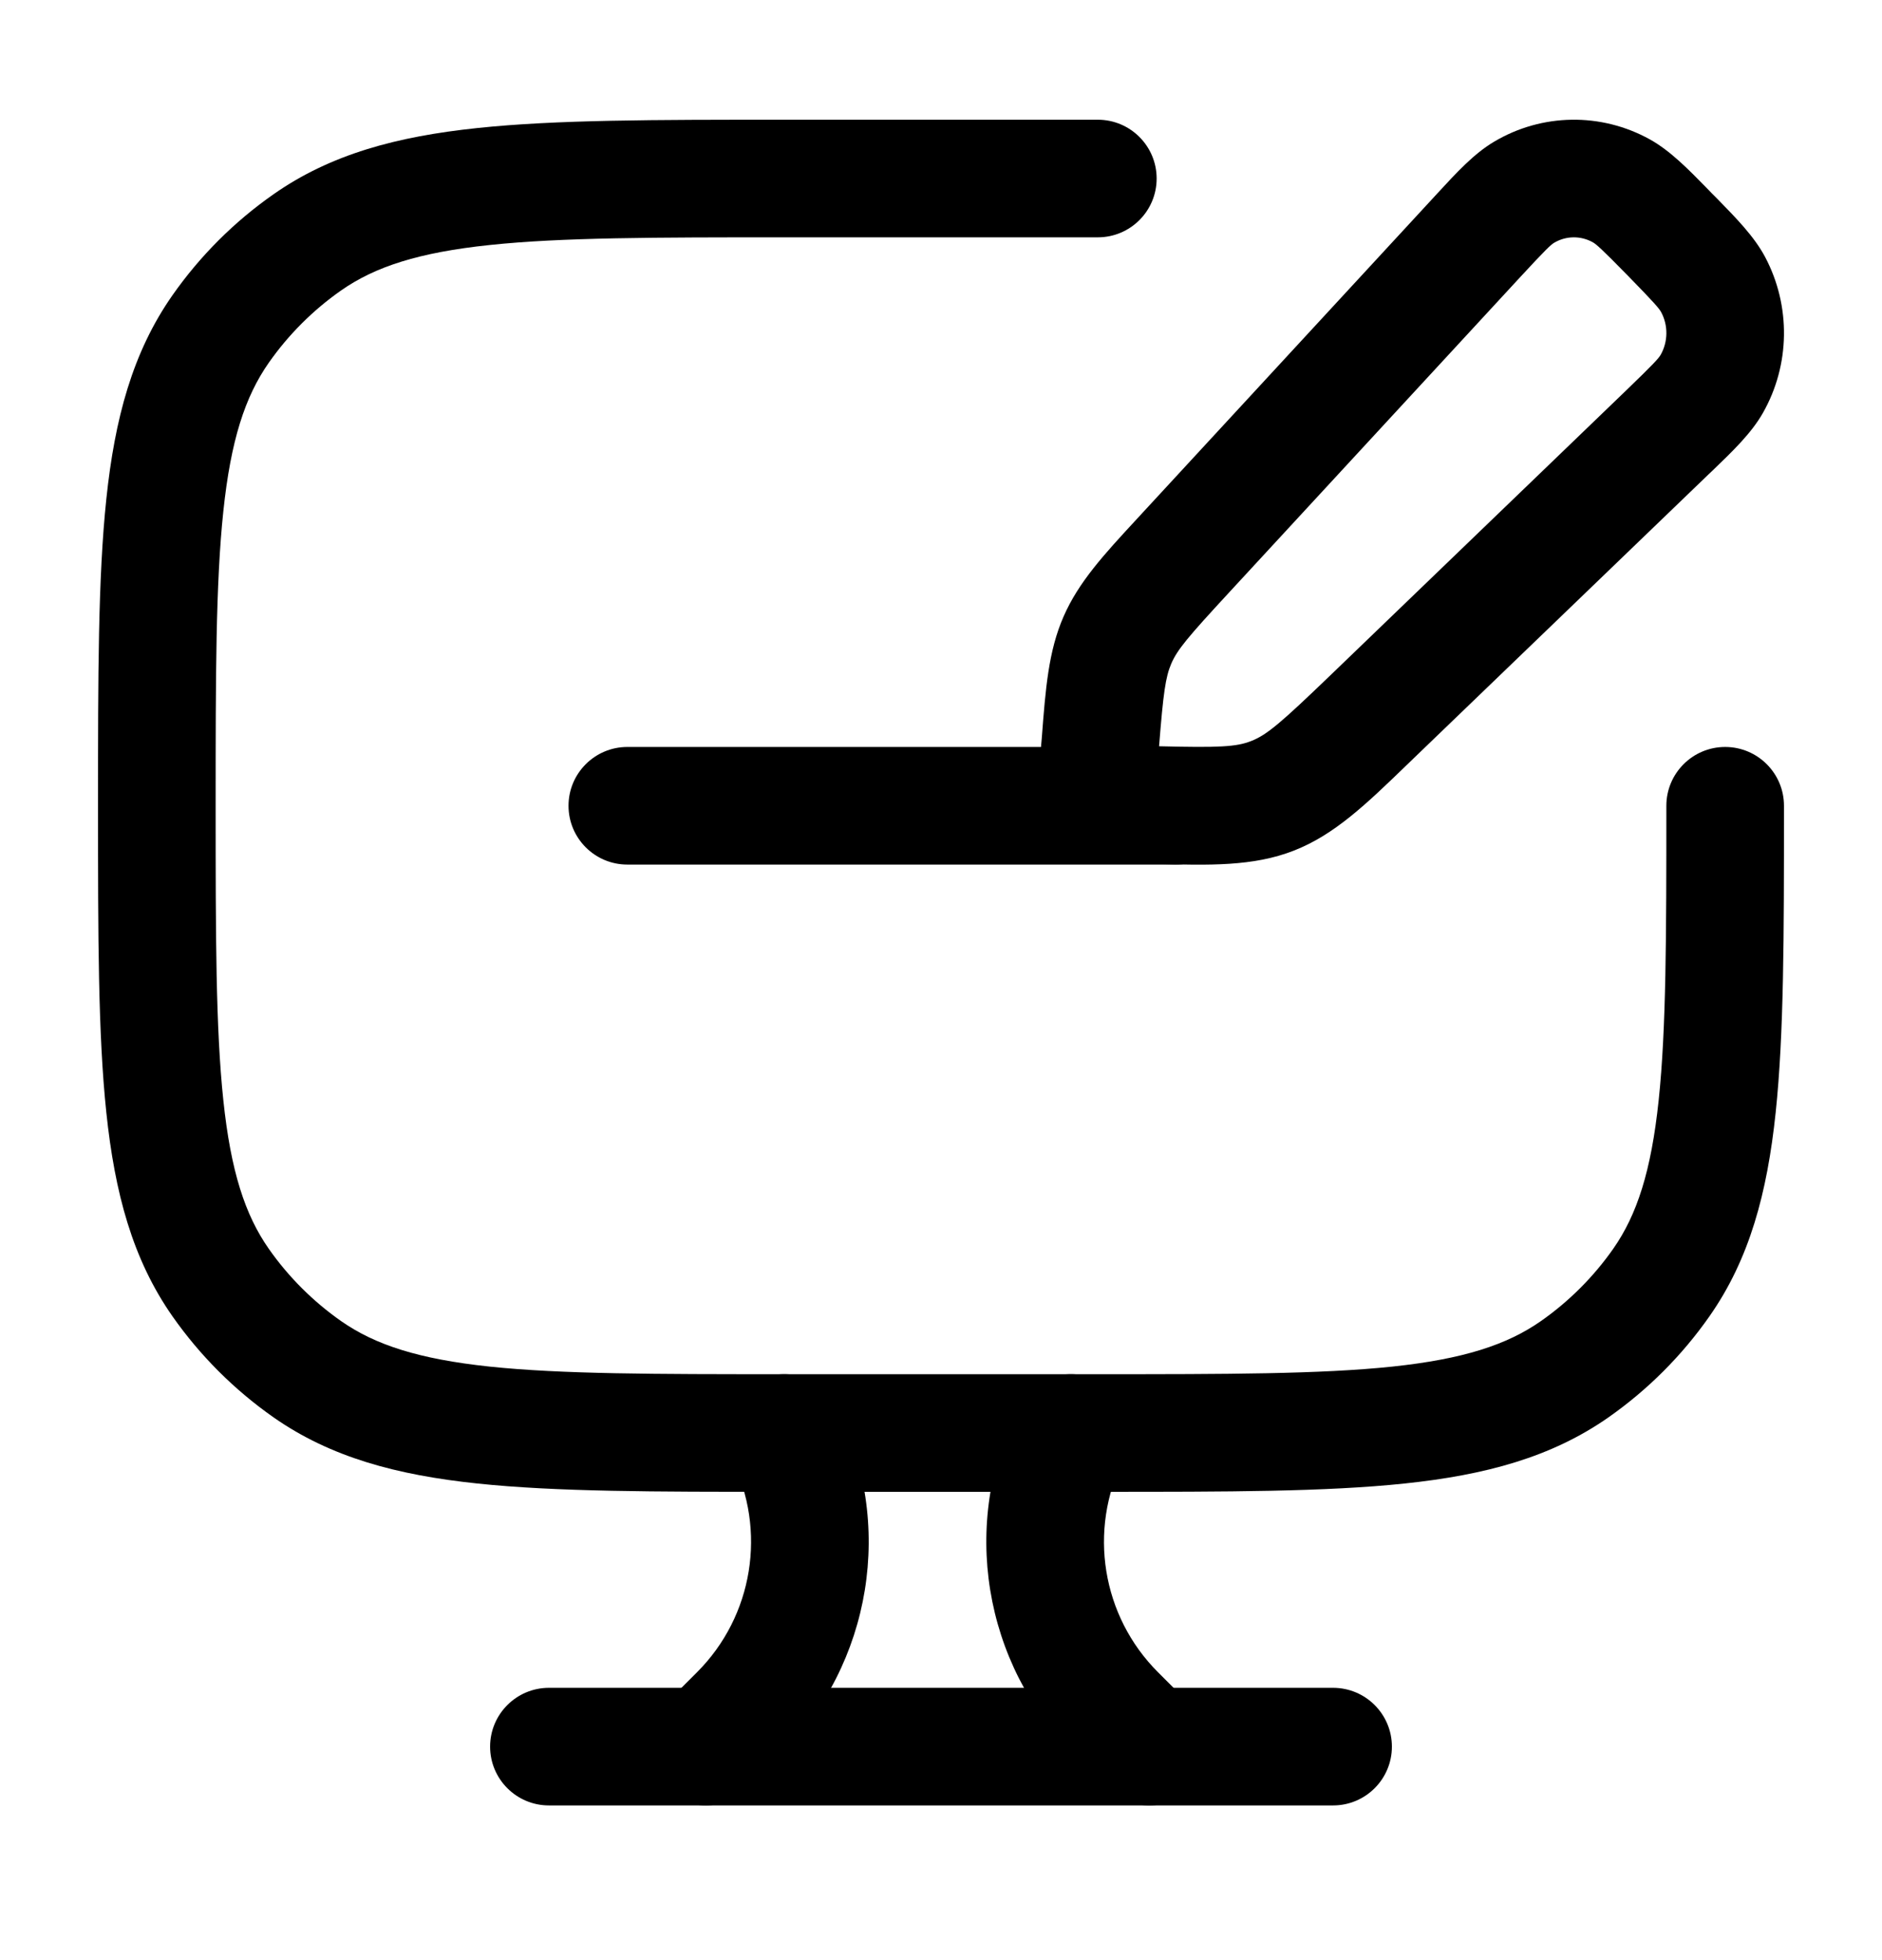
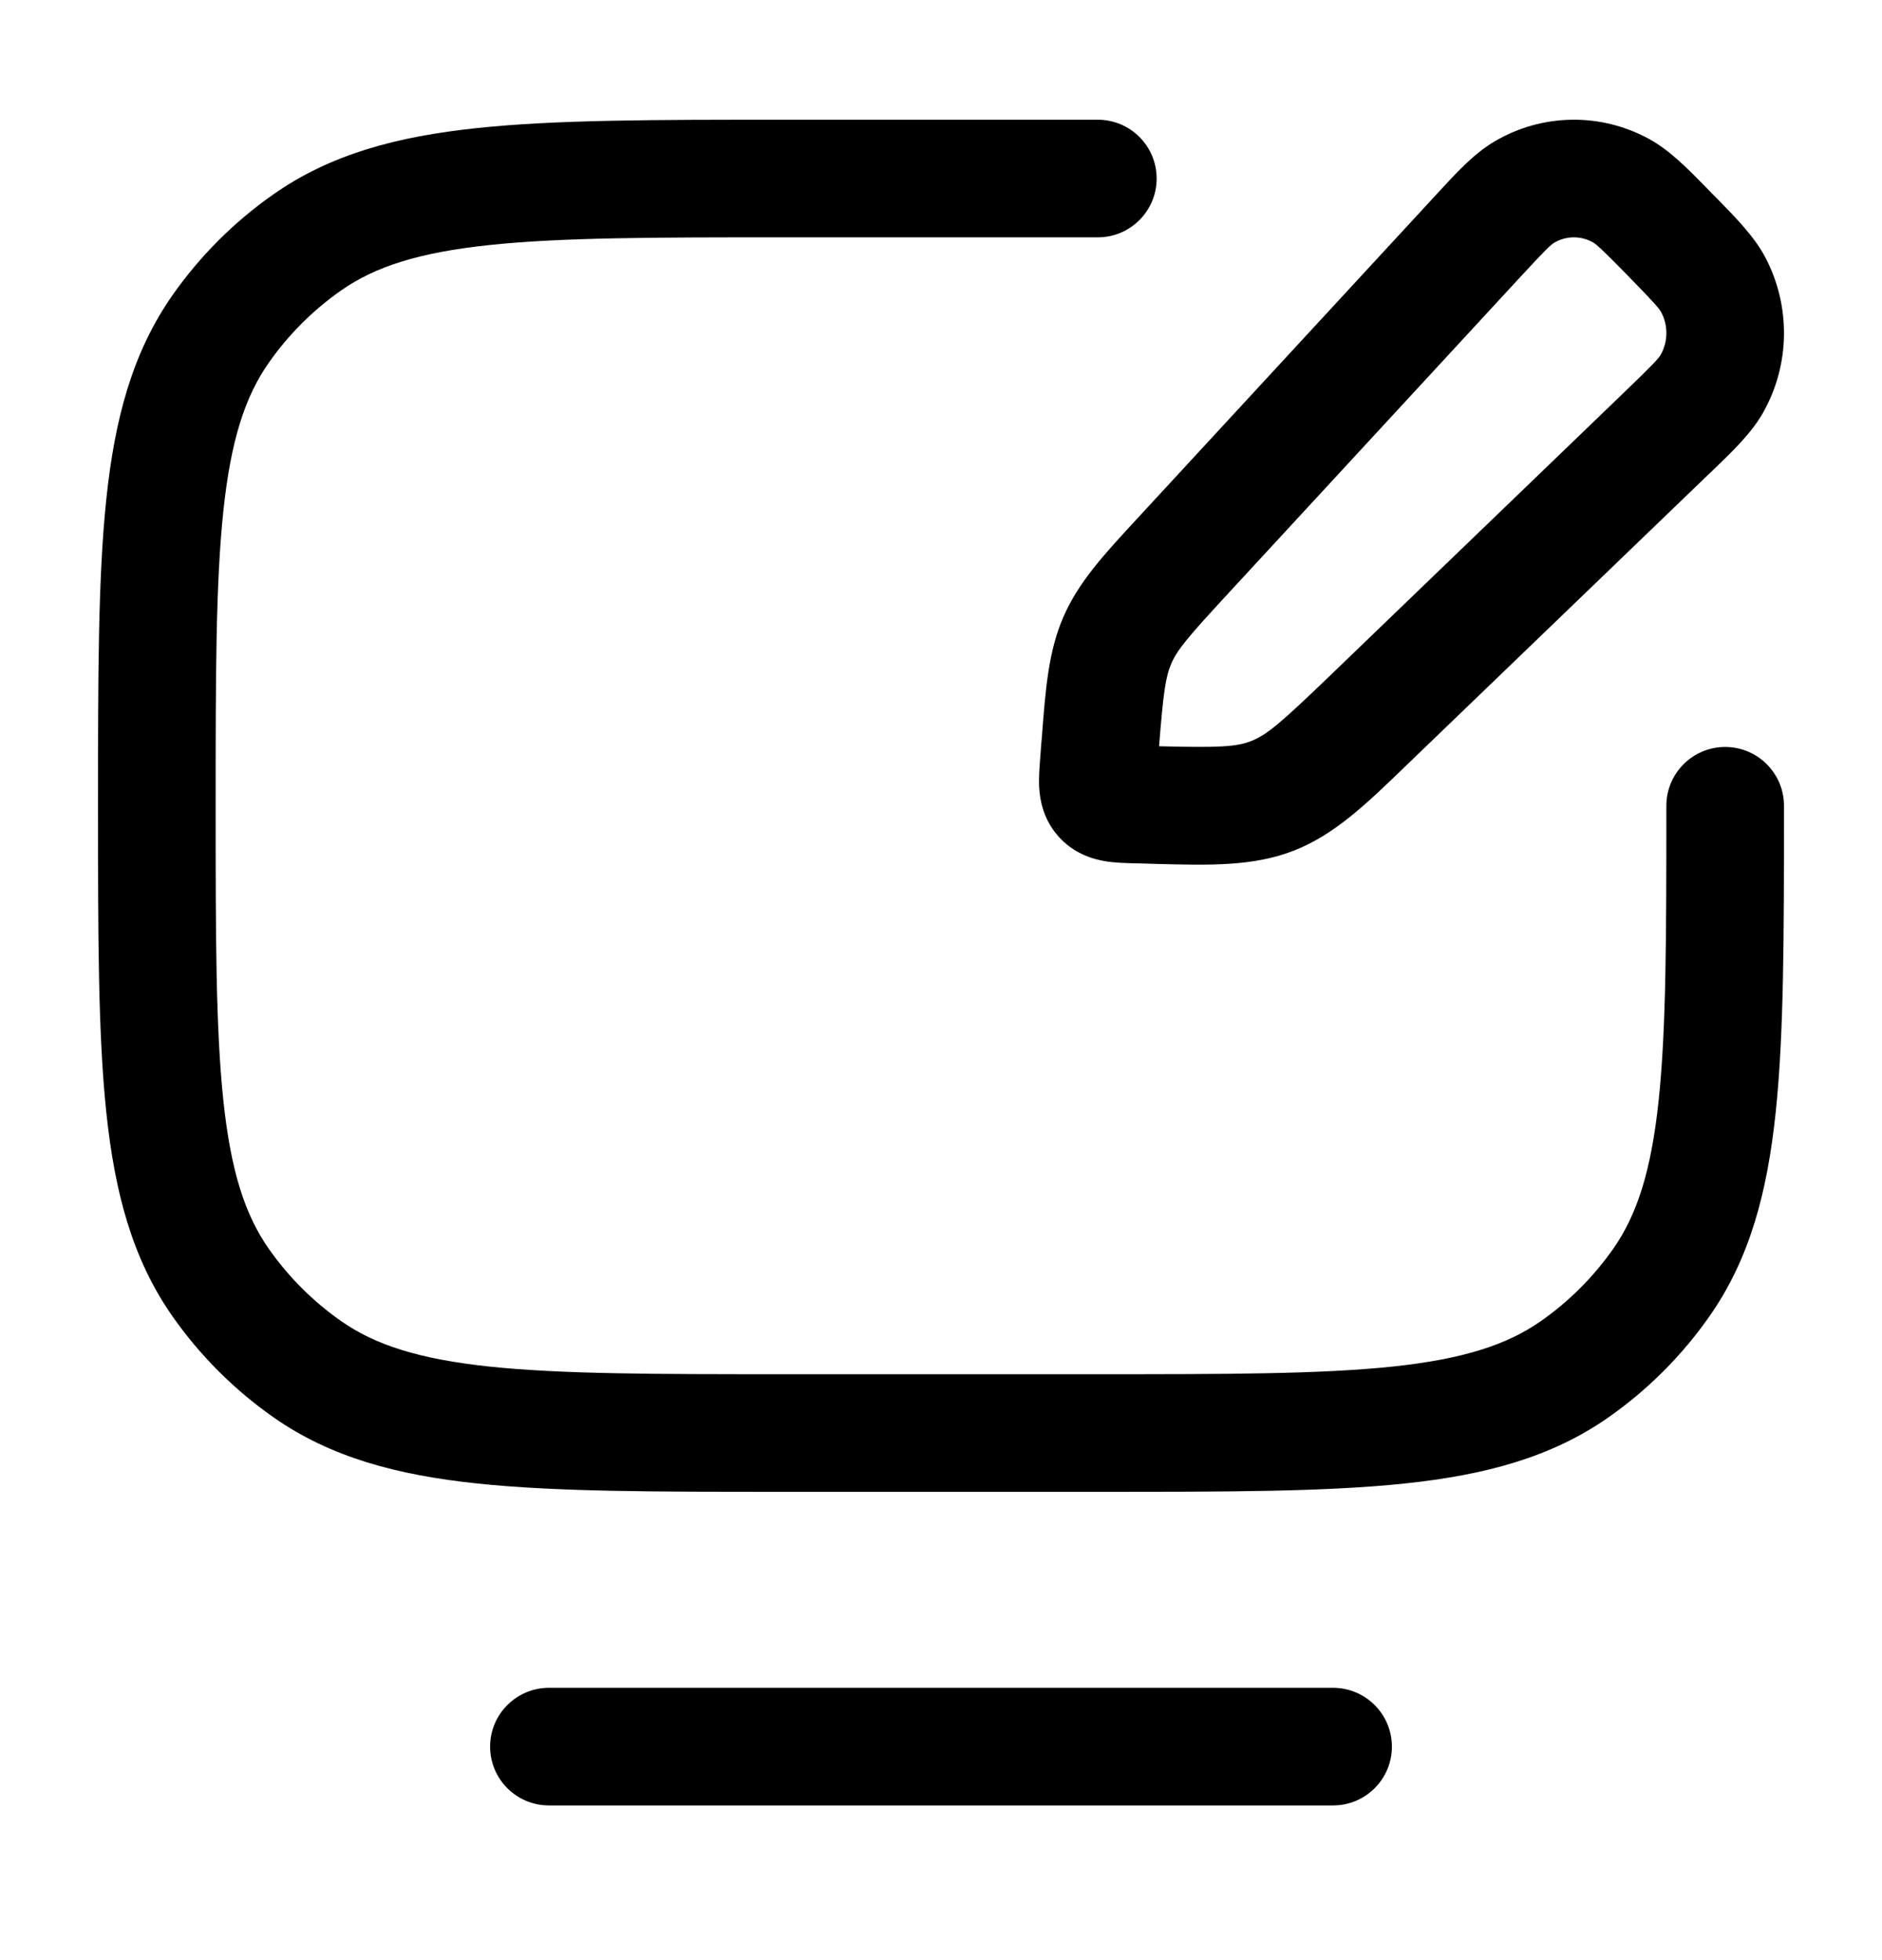
<svg xmlns="http://www.w3.org/2000/svg" width="24" height="25" viewBox="0 0 24 25" fill="none">
  <path fill-rule="evenodd" clip-rule="evenodd" d="M9.956 1.527H14C14.414 1.527 14.75 1.863 14.75 2.277C14.75 2.691 14.414 3.027 14 3.027H10C8.344 3.027 7.161 3.028 6.244 3.125C5.341 3.22 4.783 3.401 4.349 3.705C3.991 3.956 3.679 4.268 3.428 4.626C3.124 5.06 2.943 5.618 2.848 6.521C2.751 7.438 2.75 8.621 2.75 10.277C2.75 11.933 2.751 13.116 2.848 14.033C2.943 14.936 3.124 15.494 3.428 15.928C3.679 16.286 3.991 16.598 4.349 16.849C4.783 17.153 5.341 17.334 6.244 17.43C7.161 17.526 8.344 17.527 10 17.527H14C15.656 17.527 16.839 17.526 17.756 17.43C18.659 17.334 19.217 17.153 19.651 16.849C20.009 16.598 20.321 16.286 20.572 15.928C20.876 15.494 21.057 14.936 21.152 14.033C21.249 13.116 21.25 11.933 21.25 10.277C21.25 9.863 21.586 9.527 22 9.527C22.414 9.527 22.75 9.863 22.75 10.277V10.321C22.75 11.923 22.75 13.186 22.644 14.19C22.536 15.217 22.31 16.06 21.8 16.788C21.449 17.29 21.013 17.726 20.511 18.078C19.783 18.587 18.94 18.813 17.913 18.921C16.909 19.027 15.646 19.027 14.044 19.027H9.956C8.354 19.027 7.091 19.027 6.087 18.921C5.06 18.813 4.217 18.587 3.489 18.078C2.987 17.726 2.551 17.29 2.199 16.788C1.69 16.06 1.464 15.217 1.356 14.19C1.25 13.186 1.25 11.923 1.25 10.321V10.233C1.25 8.631 1.25 7.369 1.356 6.364C1.464 5.337 1.69 4.494 2.199 3.766C2.551 3.264 2.987 2.828 3.489 2.477C4.217 1.967 5.06 1.741 6.087 1.633C7.091 1.527 8.354 1.527 9.956 1.527Z" fill="black" />
  <path fill-rule="evenodd" clip-rule="evenodd" d="M19.052 1.808C19.663 1.444 20.418 1.433 21.04 1.778C21.3 1.923 21.529 2.157 21.775 2.409C21.794 2.429 21.814 2.449 21.834 2.47C21.854 2.49 21.873 2.51 21.893 2.529C22.14 2.782 22.369 3.014 22.509 3.277C22.84 3.901 22.83 4.655 22.48 5.269C22.332 5.528 22.097 5.753 21.843 5.998C21.823 6.017 21.802 6.037 21.782 6.056L18.02 9.679C17.991 9.708 17.961 9.736 17.932 9.764C17.421 10.258 17.017 10.647 16.5 10.849C15.982 11.052 15.424 11.037 14.72 11.018C14.68 11.017 14.64 11.015 14.598 11.014L14.486 11.011C14.479 11.011 14.471 11.011 14.463 11.011C14.36 11.008 14.217 11.005 14.092 10.984C13.933 10.957 13.691 10.887 13.495 10.665C13.301 10.445 13.261 10.199 13.252 10.043C13.245 9.917 13.257 9.774 13.265 9.669C13.265 9.661 13.266 9.653 13.267 9.645L13.277 9.507C13.28 9.472 13.283 9.438 13.286 9.404C13.333 8.786 13.37 8.306 13.562 7.866C13.754 7.424 14.079 7.072 14.495 6.622C14.518 6.597 14.541 6.572 14.565 6.546L18.278 2.523C18.298 2.502 18.317 2.481 18.336 2.46C18.575 2.201 18.796 1.96 19.052 1.808ZM20.312 3.09C20.157 3.004 19.971 3.006 19.818 3.097C19.777 3.122 19.716 3.177 19.381 3.54L15.667 7.564C15.149 8.125 15.015 8.284 14.937 8.463C14.863 8.636 14.835 8.835 14.781 9.518C15.549 9.537 15.765 9.526 15.954 9.452C16.157 9.373 16.336 9.219 16.98 8.599L20.741 4.976C21.096 4.634 21.151 4.57 21.177 4.526C21.272 4.359 21.275 4.152 21.184 3.982C21.16 3.937 21.106 3.871 20.762 3.519C20.417 3.166 20.353 3.113 20.312 3.09Z" fill="black" />
-   <path fill-rule="evenodd" clip-rule="evenodd" d="M13.991 17.606C14.362 17.791 14.512 18.242 14.327 18.612C13.874 19.518 14.051 20.612 14.767 21.328L15.186 21.747C15.479 22.04 15.479 22.514 15.186 22.807C14.893 23.1 14.418 23.1 14.125 22.807L13.707 22.389C12.534 21.216 12.243 19.425 12.985 17.942C13.17 17.571 13.621 17.421 13.991 17.606Z" fill="black" />
-   <path fill-rule="evenodd" clip-rule="evenodd" d="M9.665 17.606C9.295 17.791 9.144 18.242 9.33 18.612C9.782 19.518 9.605 20.612 8.889 21.328L8.47 21.747C8.177 22.04 8.177 22.514 8.47 22.807C8.763 23.1 9.238 23.1 9.531 22.807L9.95 22.389C11.122 21.216 11.413 19.425 10.671 17.942C10.486 17.571 10.036 17.421 9.665 17.606Z" fill="black" />
  <path fill-rule="evenodd" clip-rule="evenodd" d="M6.25 22.277C6.25 21.863 6.586 21.527 7 21.527H17C17.414 21.527 17.75 21.863 17.75 22.277C17.75 22.691 17.414 23.027 17 23.027H7C6.586 23.027 6.25 22.691 6.25 22.277Z" fill="black" />
-   <path fill-rule="evenodd" clip-rule="evenodd" d="M7.25 10.277C7.25 9.863 7.586 9.527 8 9.527H15C15.414 9.527 15.75 9.863 15.75 10.277C15.75 10.691 15.414 11.027 15 11.027H8C7.586 11.027 7.25 10.691 7.25 10.277Z" fill="black" />
</svg>